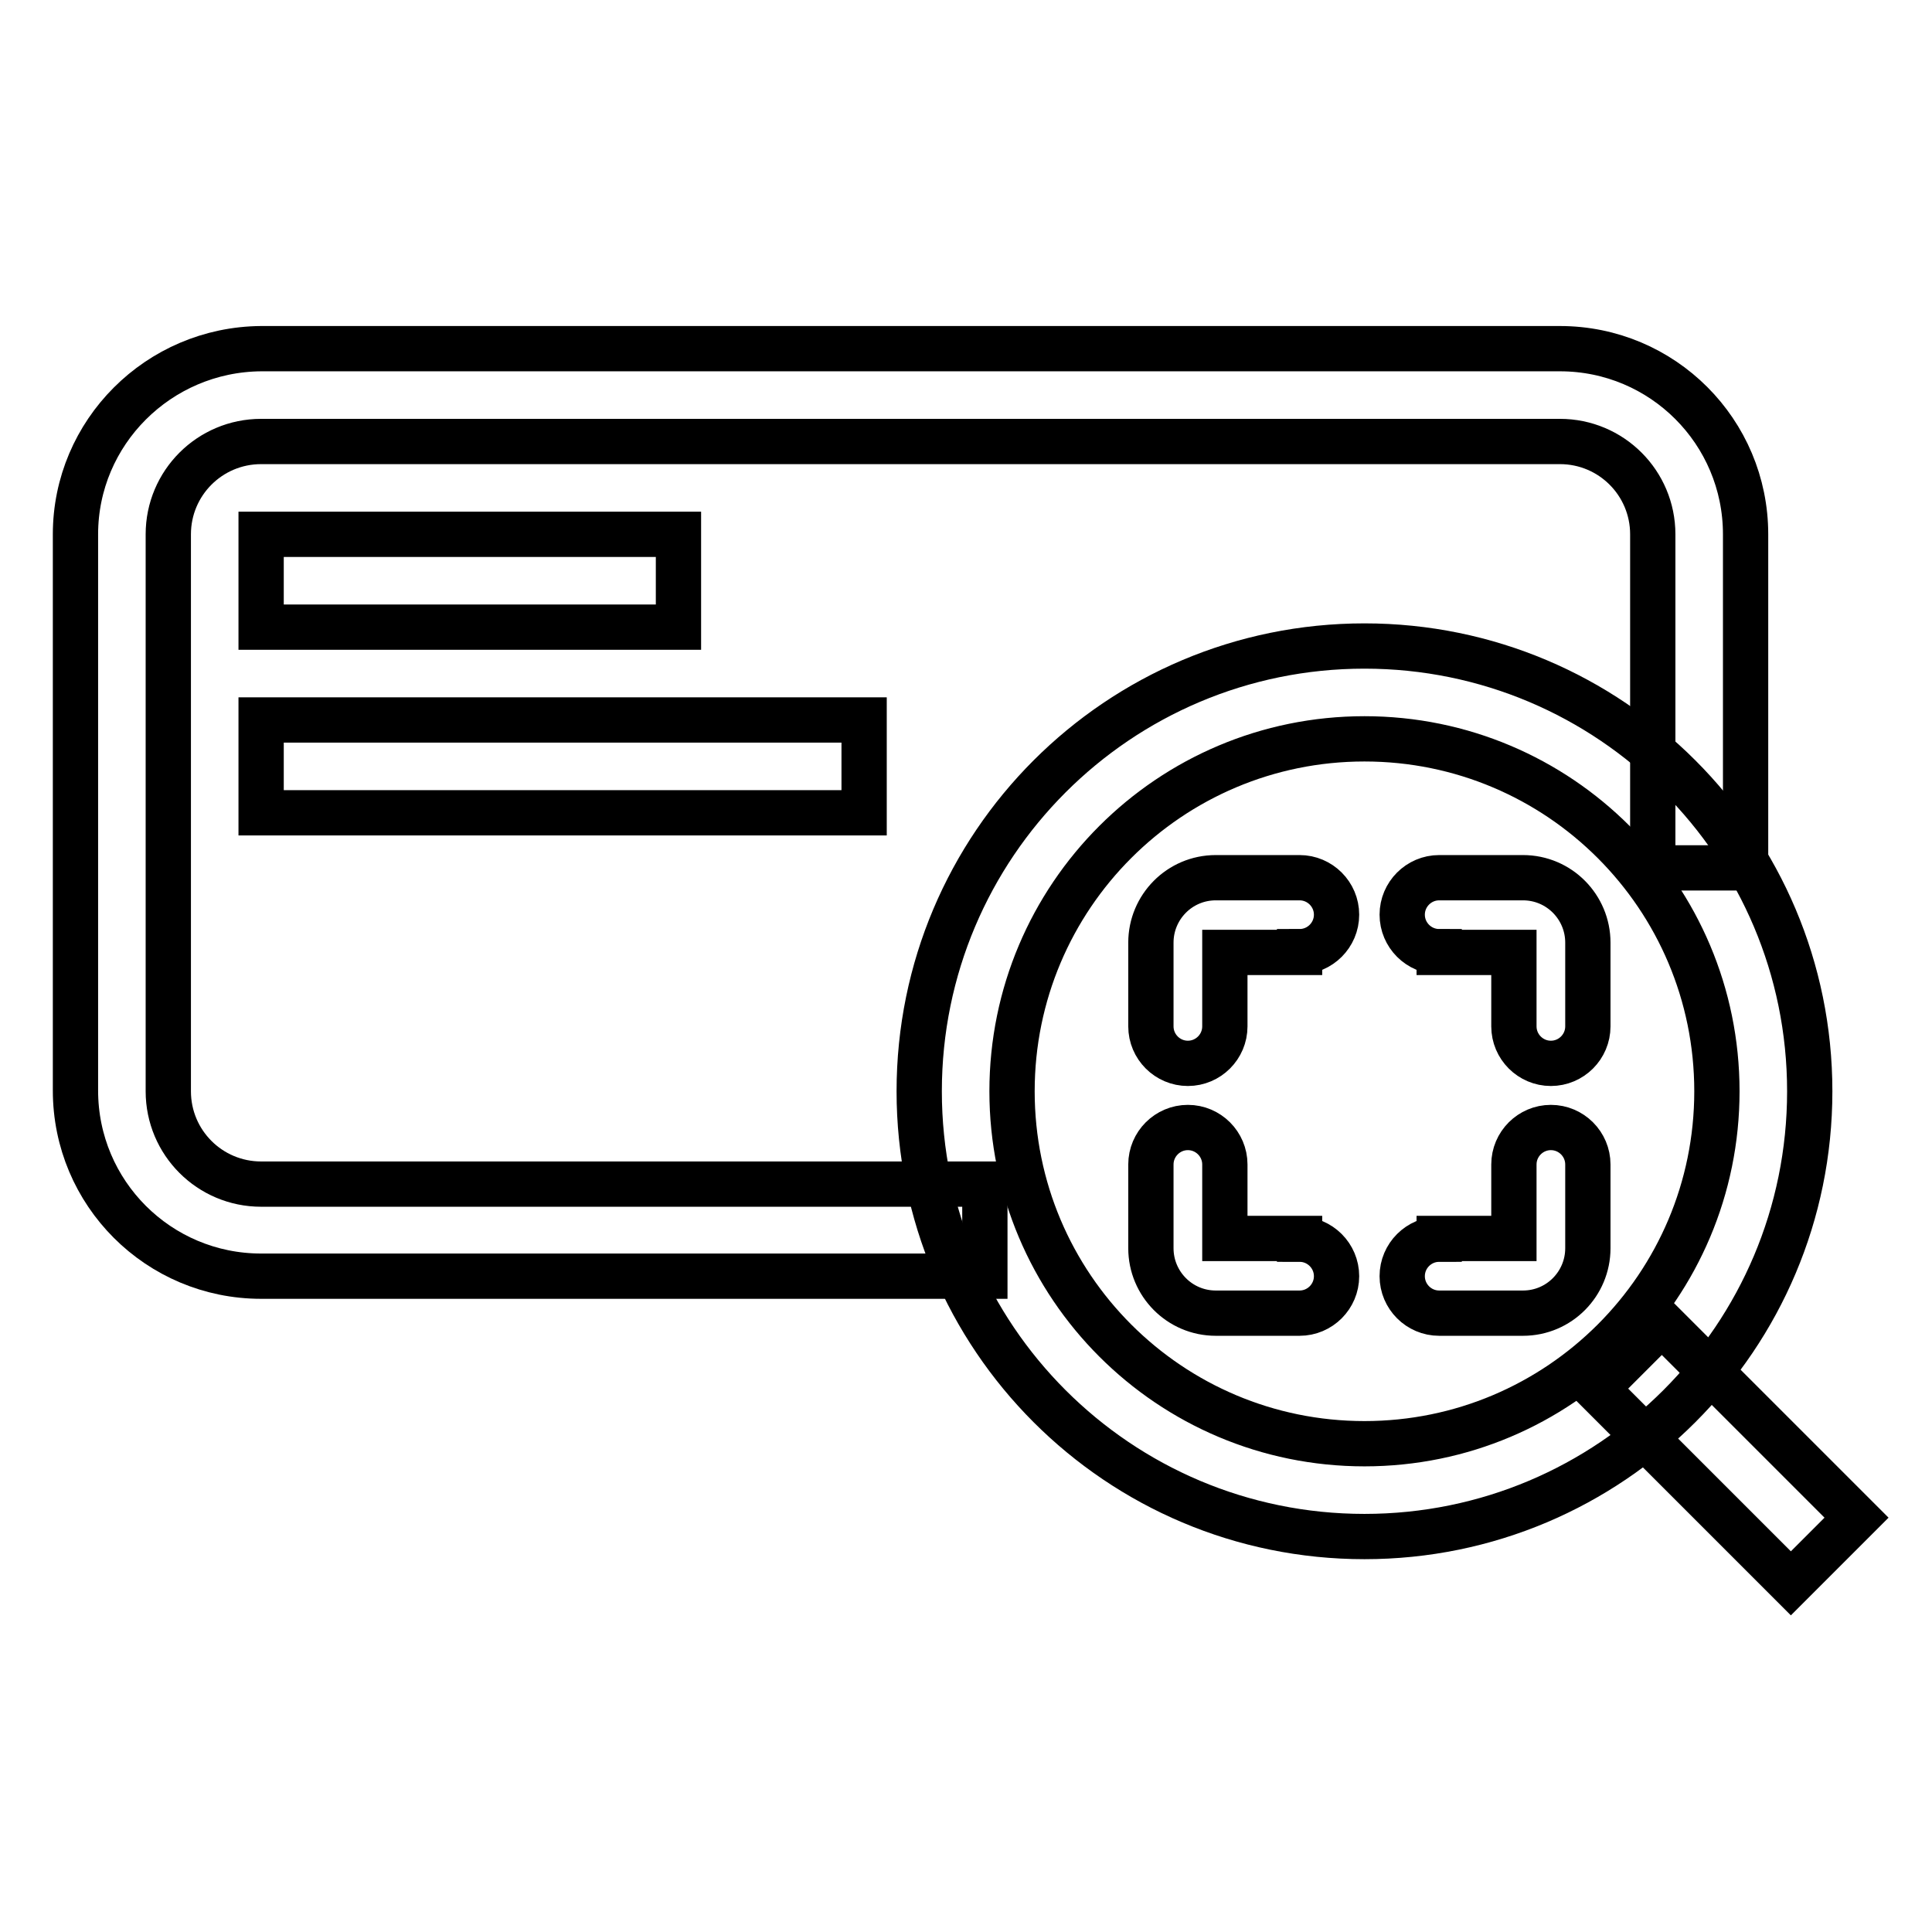
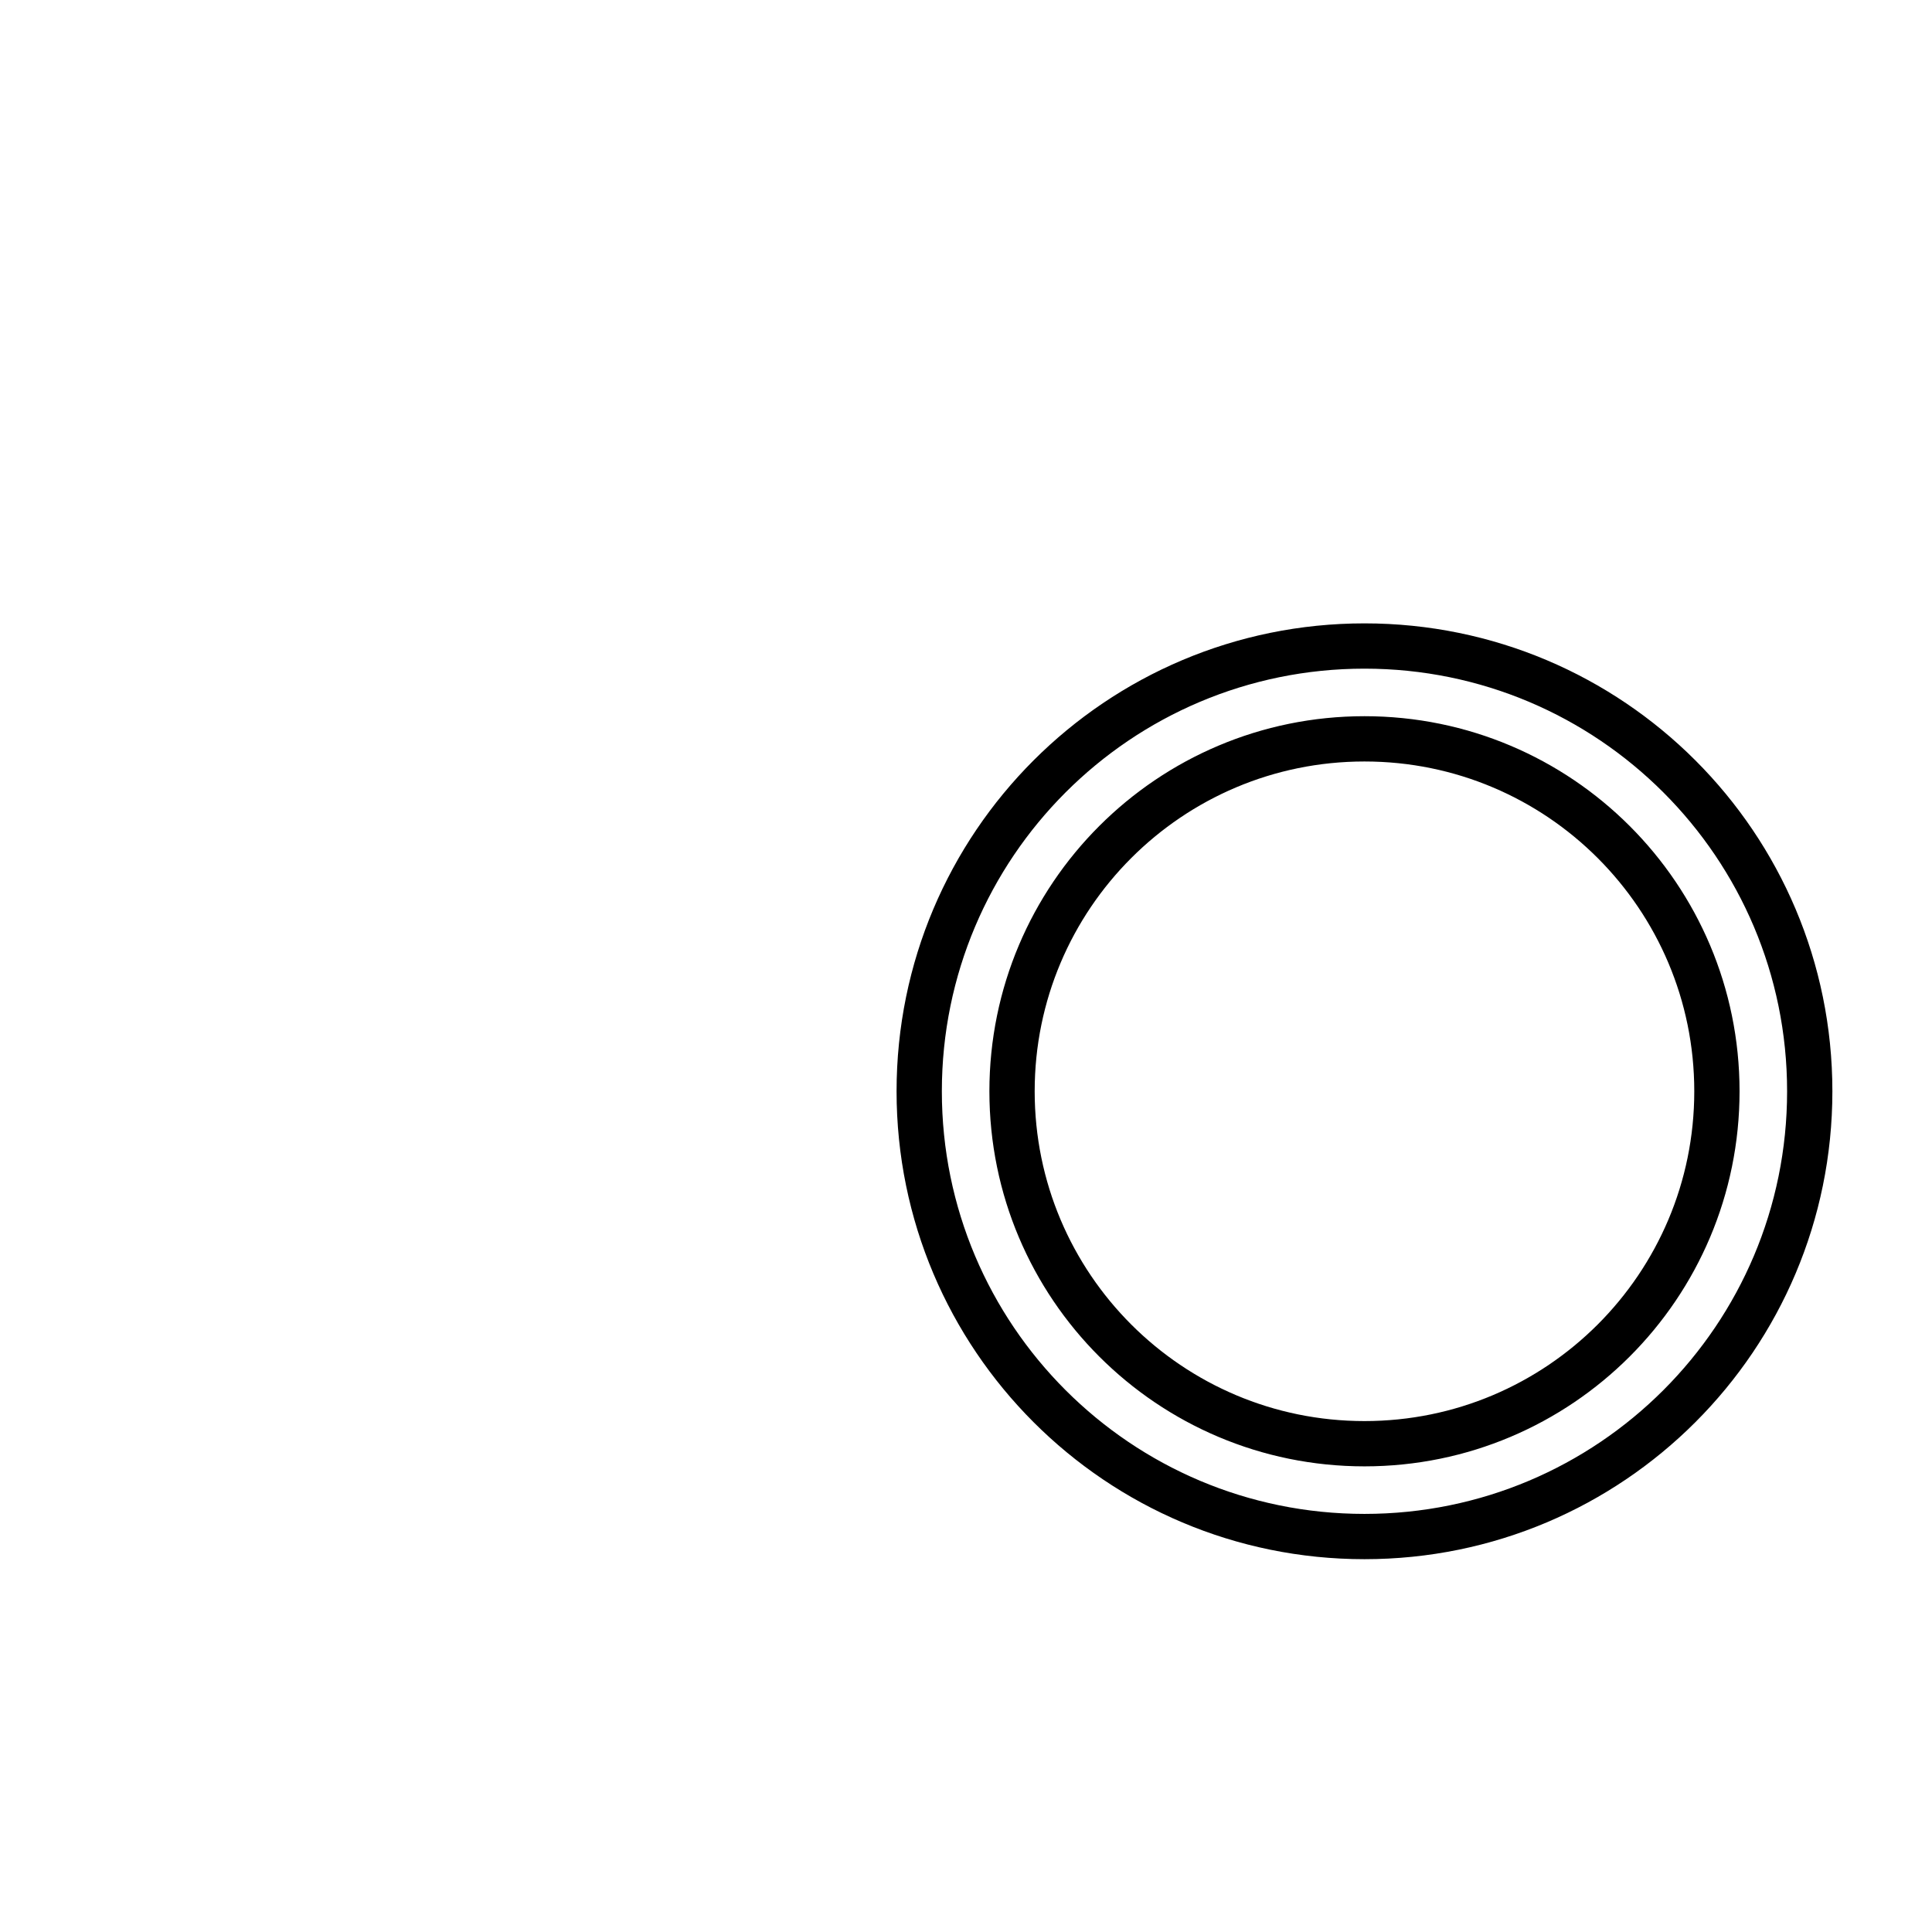
<svg xmlns="http://www.w3.org/2000/svg" version="1.1" x="0px" y="0px" viewBox="0 0 256 256" enable-background="new 0 0 256 256" xml:space="preserve">
  <g>
-     <path stroke-width="6" fill-opacity="0" stroke="#000000" d="M130.4,156.9H34.6c-6.8,0-12.3-5.5-12.3-12.3V70.8c0-6.8,5.5-12.3,12.3-12.3h172.1 c6.8,0,12.3,5.5,12.3,12.3v44.2h12.3V70.8c0-13.6-11-24.6-24.6-24.6H34.6C21,46.3,10,57.3,10,70.8v73.7c0,13.6,11,24.6,24.6,24.6 h95.9V156.9L130.4,156.9z" />
-     <path stroke-width="6" fill-opacity="0" stroke="#000000" d="M34.6,70.8h55.3v12.3H34.6V70.8z" />
-     <path stroke-width="6" fill-opacity="0" stroke="#000000" d="M34.6,95.4h79.9v12.3H34.6V95.4z" />
-     <path stroke-width="6" fill-opacity="0" stroke="#000000" d="M220.2,175.3l25.8,25.8l-8.7,8.7l-25.8-25.8L220.2,175.3z" />
    <path stroke-width="6" fill-opacity="0" stroke="#000000" d="M180.8,203.6c-32.6,0-59-26.4-59-59c0-32.6,26.4-59,59-59c32.6,0,59,26.4,59,59 C239.8,177.2,213.4,203.6,180.8,203.6z M180.8,191.3c25.8,0,46.7-20.9,46.7-46.7c0-25.8-20.9-46.7-46.7-46.7 c-25.8,0-46.7,20.9-46.7,46.7C134.1,170.4,155,191.3,180.8,191.3z" />
-     <path stroke-width="6" fill-opacity="0" stroke="#000000" d="M190.7,164.2c-2.7,0-4.9,2.2-4.9,4.9c0,2.7,2.2,4.9,4.9,4.9c0,0,0,0,0,0h11.1c4.8,0,8.6-3.9,8.6-8.6v-11.1 c0-2.7-2.2-4.9-4.9-4.9s-4.9,2.2-4.9,4.9v9.8H190.7L190.7,164.2z M172.2,164.2c2.7,0,4.9,2.2,4.9,4.9s-2.2,4.9-4.9,4.9c0,0,0,0,0,0 h-11.1c-4.8,0-8.6-3.9-8.6-8.6v-11.1c0-2.7,2.2-4.9,4.9-4.9s4.9,2.2,4.9,4.9v9.8H172.2L172.2,164.2z M190.7,126.1 c-2.7,0-4.9-2.2-4.9-4.9s2.2-4.9,4.9-4.9h0h11.1c4.8,0,8.6,3.9,8.6,8.6V136c0,2.7-2.2,4.9-4.9,4.9s-4.9-2.2-4.9-4.9v-9.8H190.7 L190.7,126.1z M172.2,126.1c2.7,0,4.9-2.2,4.9-4.9s-2.2-4.9-4.9-4.9c0,0,0,0,0,0h-11.1c-4.8,0-8.6,3.9-8.6,8.6V136 c0,2.7,2.2,4.9,4.9,4.9s4.9-2.2,4.9-4.9v-9.8H172.2L172.2,126.1z" />
  </g>
</svg>